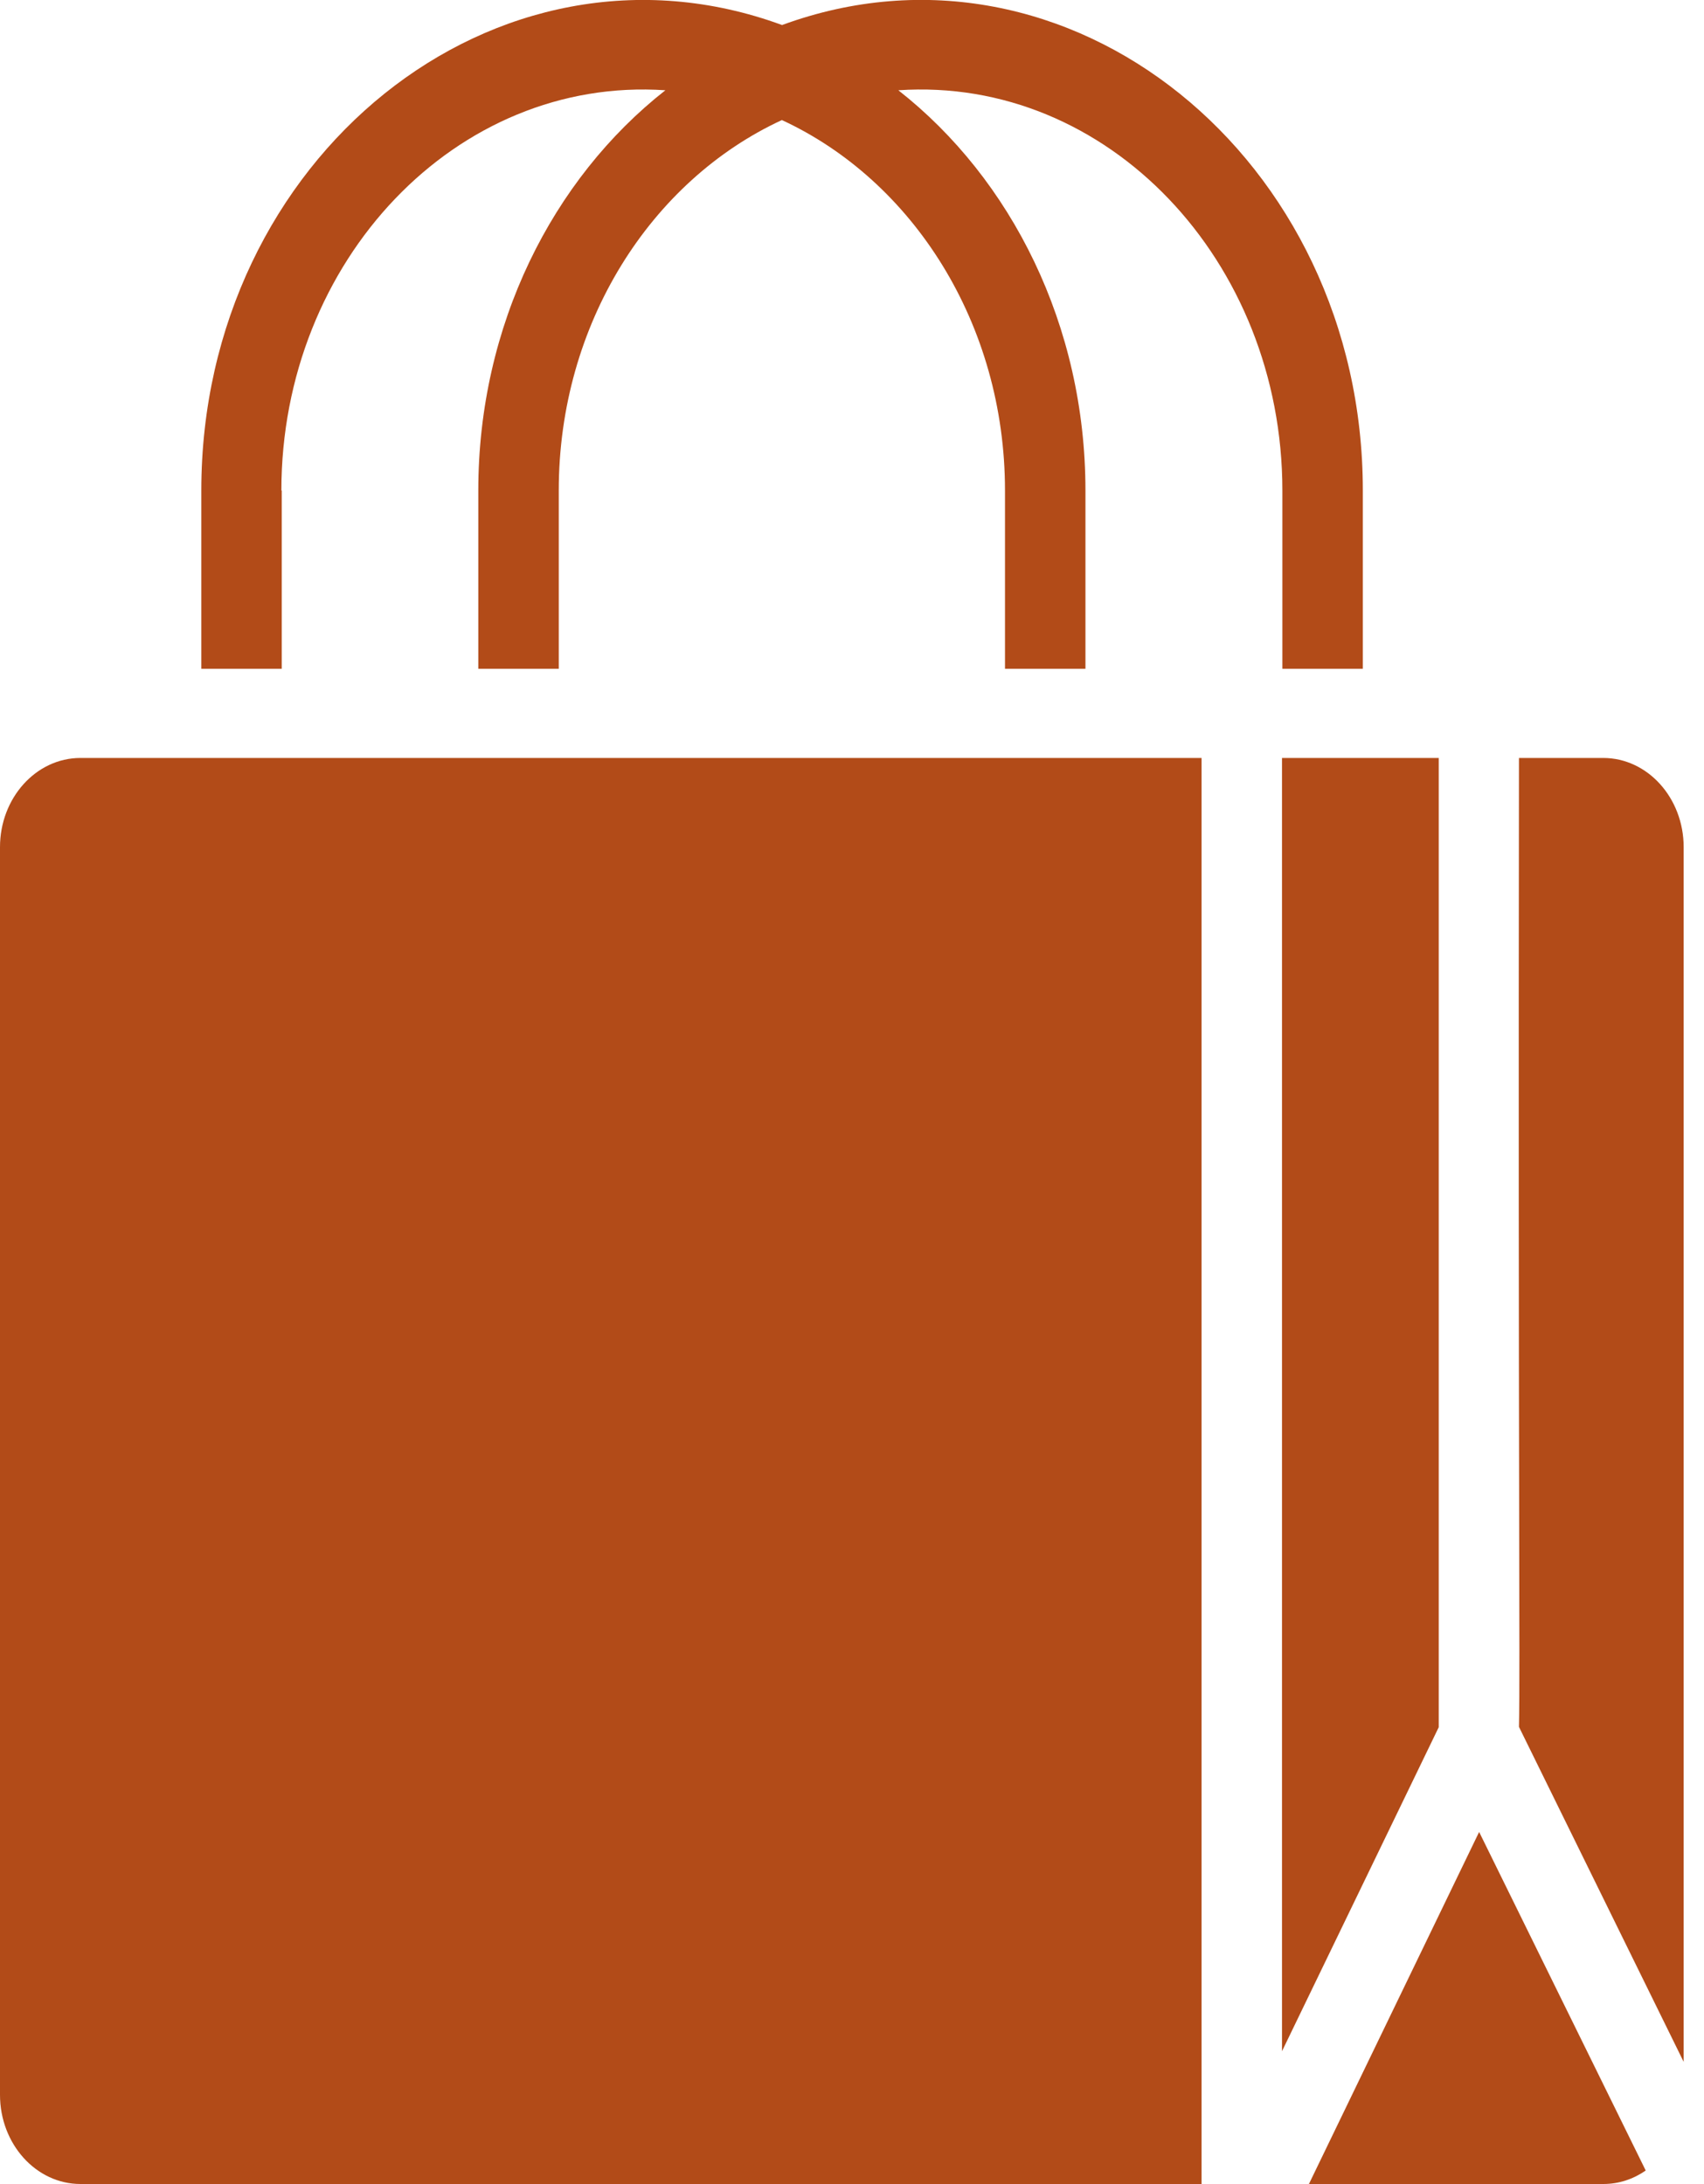
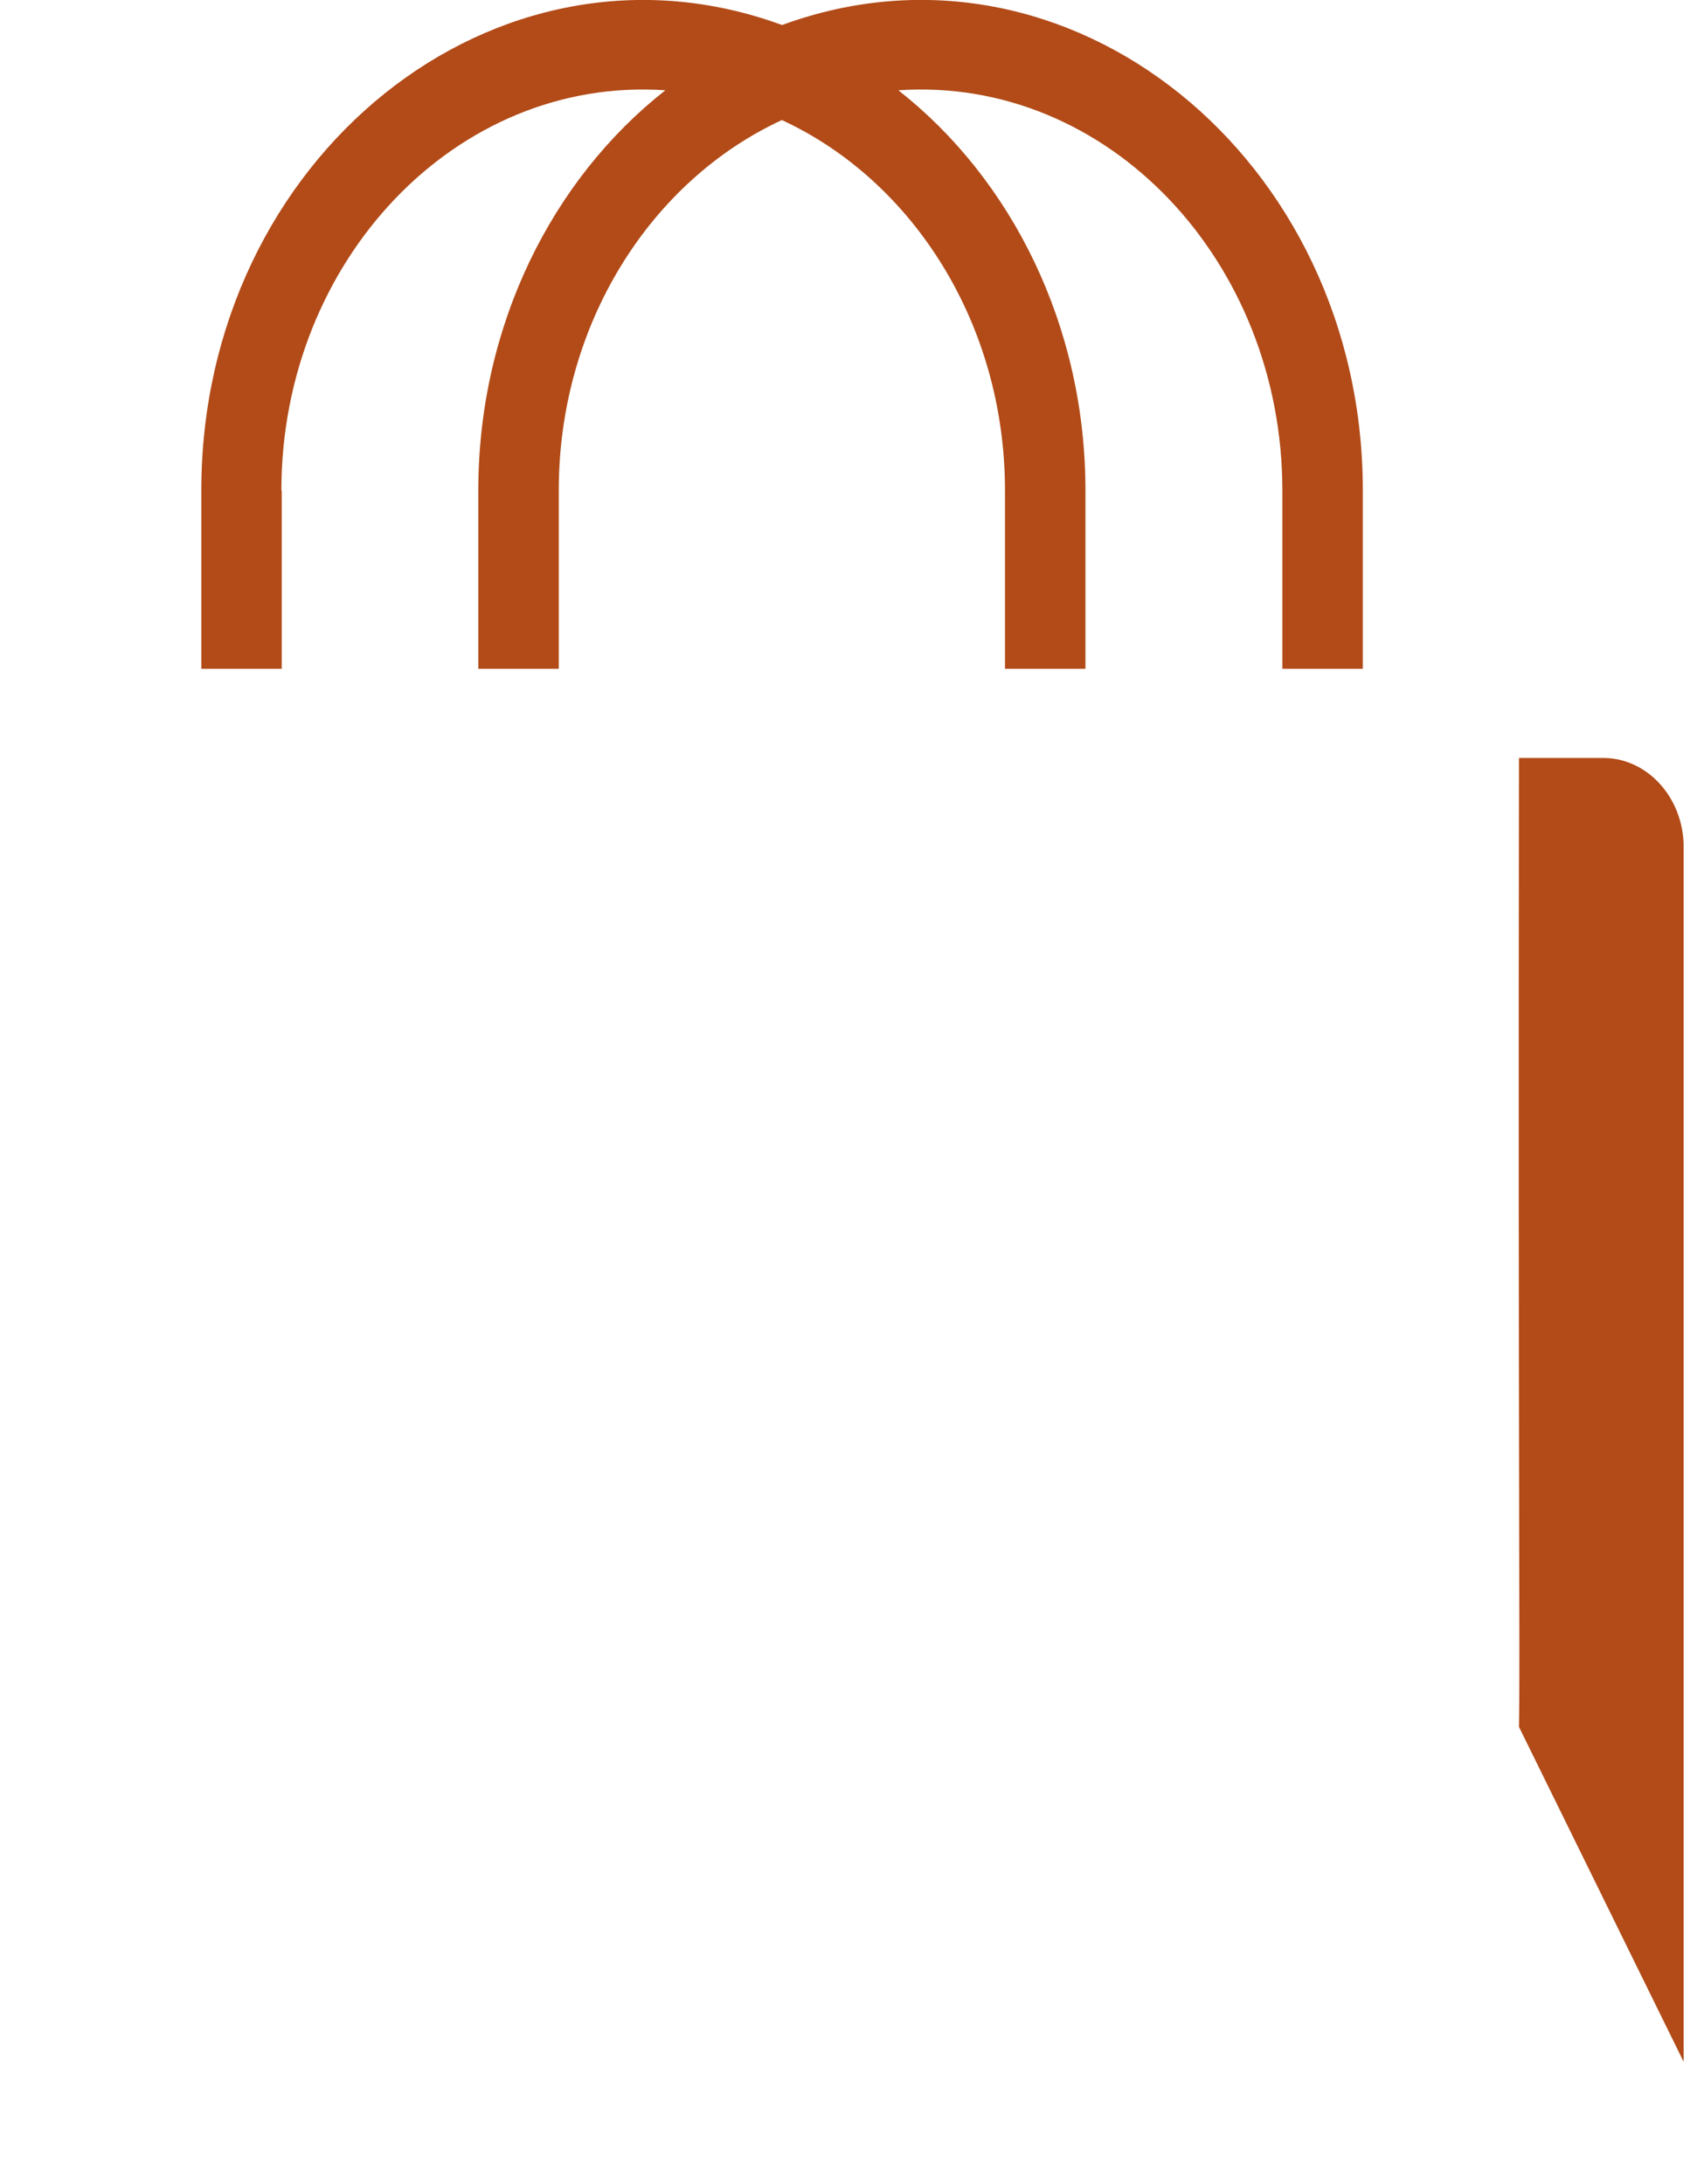
<svg xmlns="http://www.w3.org/2000/svg" width="78" height="100" viewBox="0 0 78 100" fill="none">
-   <path d="M59.916 99.996H73.395C74.107 99.996 74.767 99.77 75.332 99.379L67.707 83.877L59.916 99.996Z" fill="#B24B18" />
-   <path d="M3.682 34.704C1.65 34.704 0 36.536 0 38.786V95.914C0 98.164 1.65 99.996 3.682 99.996H55.001V34.704H3.682Z" fill="#B24B18" />
-   <path d="M65.857 34.704H58.683V93.917L65.857 79.083V34.704Z" fill="#B24B18" />
  <path d="M73.395 34.704H69.53C69.487 67.194 69.591 76.287 69.53 79.066L77.069 94.403V38.786C77.069 36.536 75.419 34.704 73.386 34.704H73.395Z" fill="#B24B18" />
  <path d="M12.88 22.458C12.88 11.941 20.887 3.482 30.457 4.133C25.281 8.198 21.894 14.903 21.894 22.458V30.622H25.577V22.458C25.577 14.824 29.797 8.267 35.79 5.497C41.782 8.267 46.003 14.824 46.003 22.458V30.622H49.686V22.458C49.686 14.903 46.299 8.198 41.122 4.133C50.702 3.482 58.7 11.95 58.7 22.458V30.622H62.383V22.458C62.383 7.234 48.895 -3.665 35.799 1.146C22.719 -3.657 9.215 7.217 9.215 22.458V30.622H12.897V22.458H12.88Z" fill="#B24B18" />
</svg>